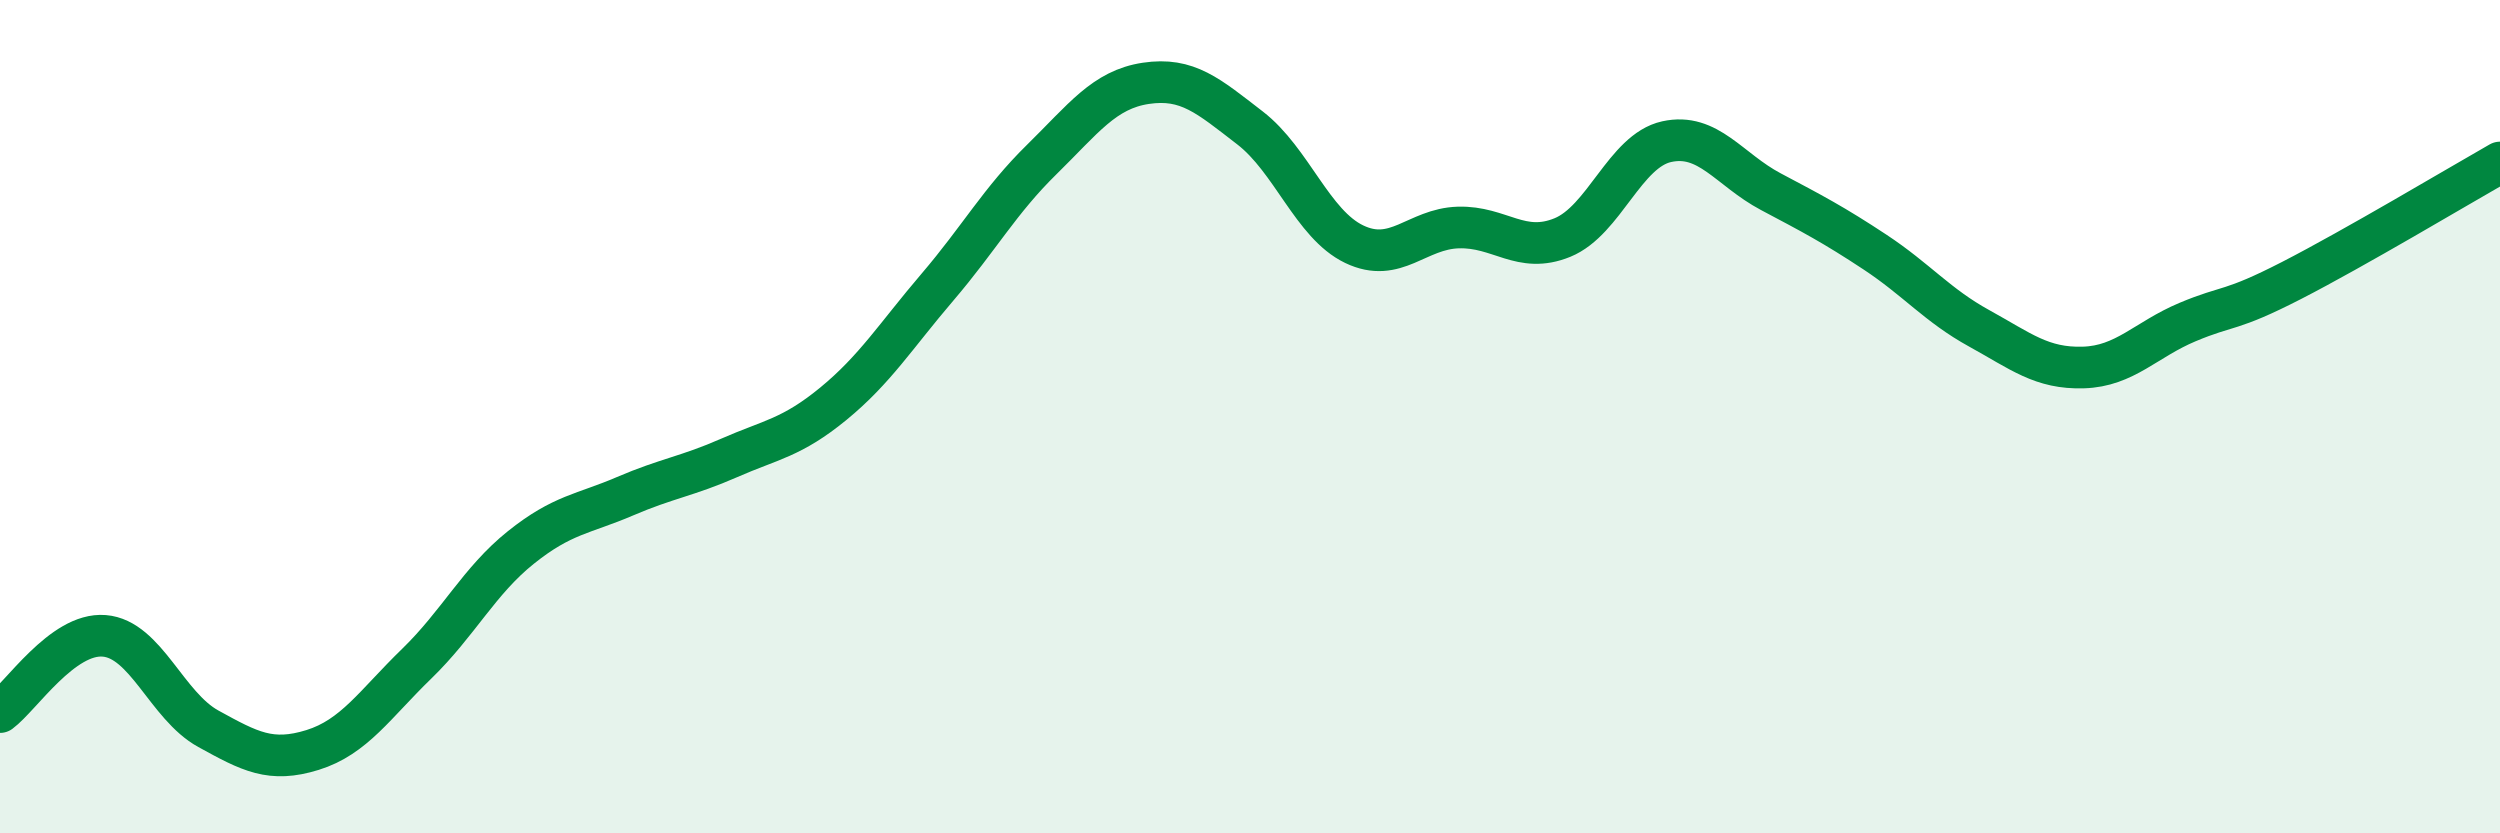
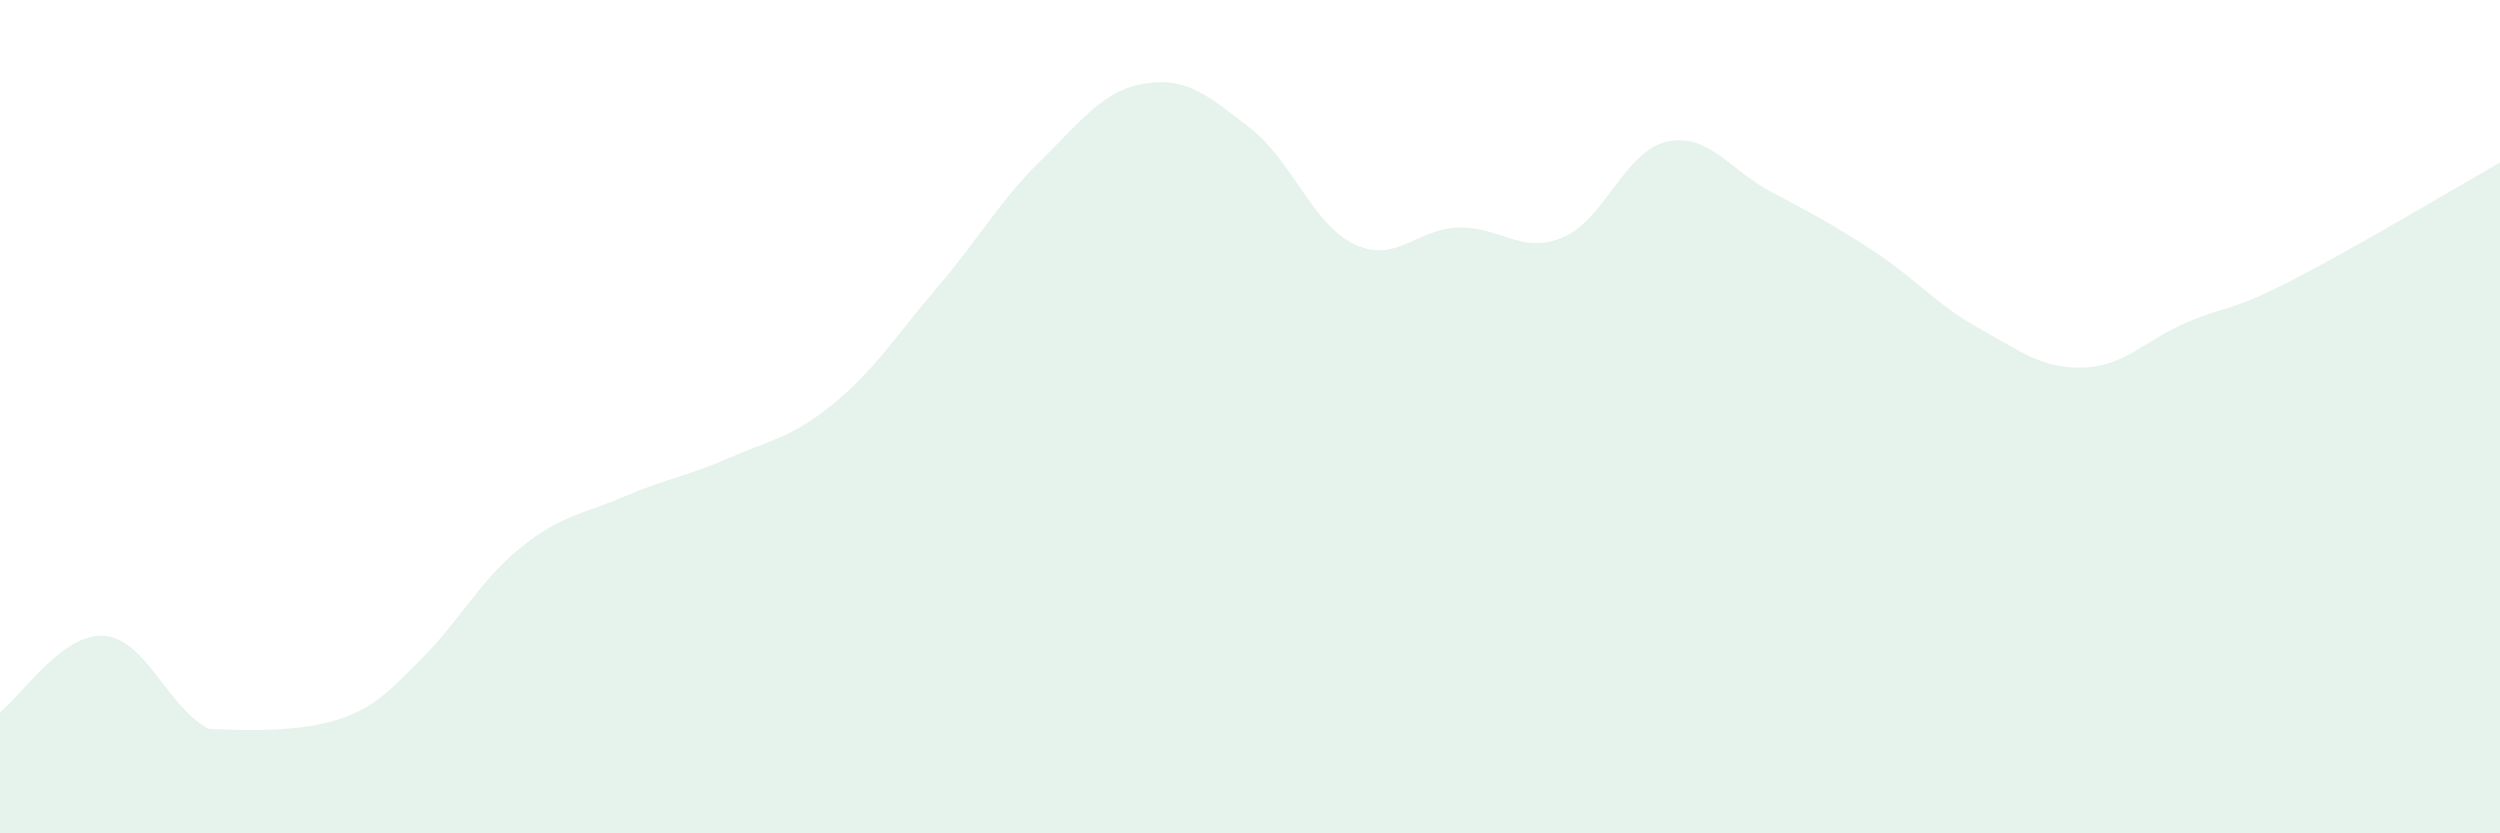
<svg xmlns="http://www.w3.org/2000/svg" width="60" height="20" viewBox="0 0 60 20">
-   <path d="M 0,17.09 C 0.5,16.72 1.5,15.18 2.5,15.26 C 3.5,15.34 4,16.94 5,17.49 C 6,18.04 6.5,18.31 7.5,18 C 8.5,17.69 9,16.9 10,15.93 C 11,14.96 11.5,13.94 12.5,13.14 C 13.5,12.34 14,12.34 15,11.91 C 16,11.48 16.5,11.43 17.5,10.99 C 18.5,10.55 19,10.51 20,9.69 C 21,8.87 21.5,8.06 22.5,6.89 C 23.5,5.72 24,4.81 25,3.83 C 26,2.85 26.5,2.15 27.5,2 C 28.5,1.85 29,2.3 30,3.07 C 31,3.84 31.5,5.38 32.5,5.86 C 33.5,6.34 34,5.49 35,5.46 C 36,5.43 36.5,6.11 37.5,5.7 C 38.5,5.29 39,3.62 40,3.4 C 41,3.18 41.5,4.07 42.5,4.6 C 43.5,5.13 44,5.39 45,6.05 C 46,6.71 46.5,7.33 47.5,7.88 C 48.5,8.43 49,8.85 50,8.82 C 51,8.79 51.5,8.15 52.5,7.73 C 53.5,7.31 53.5,7.5 55,6.73 C 56.5,5.96 59,4.47 60,3.9L60 20L0 20Z" fill="#008740" opacity="0.1" stroke-linecap="round" stroke-linejoin="round" />
-   <path d="M 0,17.09 C 0.5,16.72 1.5,15.18 2.5,15.26 C 3.5,15.34 4,16.94 5,17.49 C 6,18.04 6.5,18.31 7.5,18 C 8.5,17.69 9,16.9 10,15.93 C 11,14.96 11.5,13.94 12.5,13.14 C 13.5,12.34 14,12.34 15,11.91 C 16,11.48 16.5,11.43 17.5,10.99 C 18.5,10.55 19,10.51 20,9.69 C 21,8.87 21.5,8.06 22.5,6.89 C 23.5,5.72 24,4.81 25,3.83 C 26,2.85 26.5,2.15 27.5,2 C 28.5,1.85 29,2.3 30,3.07 C 31,3.84 31.5,5.38 32.5,5.86 C 33.5,6.34 34,5.49 35,5.46 C 36,5.43 36.5,6.11 37.5,5.7 C 38.5,5.29 39,3.62 40,3.4 C 41,3.18 41.5,4.07 42.5,4.6 C 43.5,5.13 44,5.39 45,6.05 C 46,6.71 46.5,7.33 47.5,7.88 C 48.5,8.43 49,8.85 50,8.82 C 51,8.79 51.5,8.15 52.5,7.73 C 53.5,7.31 53.5,7.5 55,6.73 C 56.5,5.96 59,4.47 60,3.9" stroke="#008740" stroke-width="1" fill="none" stroke-linecap="round" stroke-linejoin="round" />
+   <path d="M 0,17.09 C 0.5,16.72 1.5,15.18 2.5,15.26 C 3.5,15.34 4,16.94 5,17.49 C 8.5,17.69 9,16.9 10,15.93 C 11,14.96 11.5,13.94 12.5,13.14 C 13.5,12.34 14,12.34 15,11.91 C 16,11.48 16.5,11.43 17.5,10.99 C 18.5,10.55 19,10.51 20,9.69 C 21,8.87 21.5,8.06 22.5,6.89 C 23.5,5.72 24,4.81 25,3.83 C 26,2.85 26.5,2.15 27.5,2 C 28.5,1.85 29,2.3 30,3.07 C 31,3.84 31.5,5.38 32.5,5.86 C 33.5,6.34 34,5.49 35,5.46 C 36,5.43 36.5,6.11 37.5,5.7 C 38.5,5.29 39,3.62 40,3.4 C 41,3.18 41.5,4.07 42.5,4.6 C 43.5,5.13 44,5.39 45,6.05 C 46,6.71 46.5,7.33 47.5,7.88 C 48.5,8.43 49,8.85 50,8.82 C 51,8.79 51.5,8.15 52.5,7.73 C 53.5,7.31 53.5,7.5 55,6.73 C 56.5,5.96 59,4.47 60,3.9L60 20L0 20Z" fill="#008740" opacity="0.1" stroke-linecap="round" stroke-linejoin="round" />
</svg>